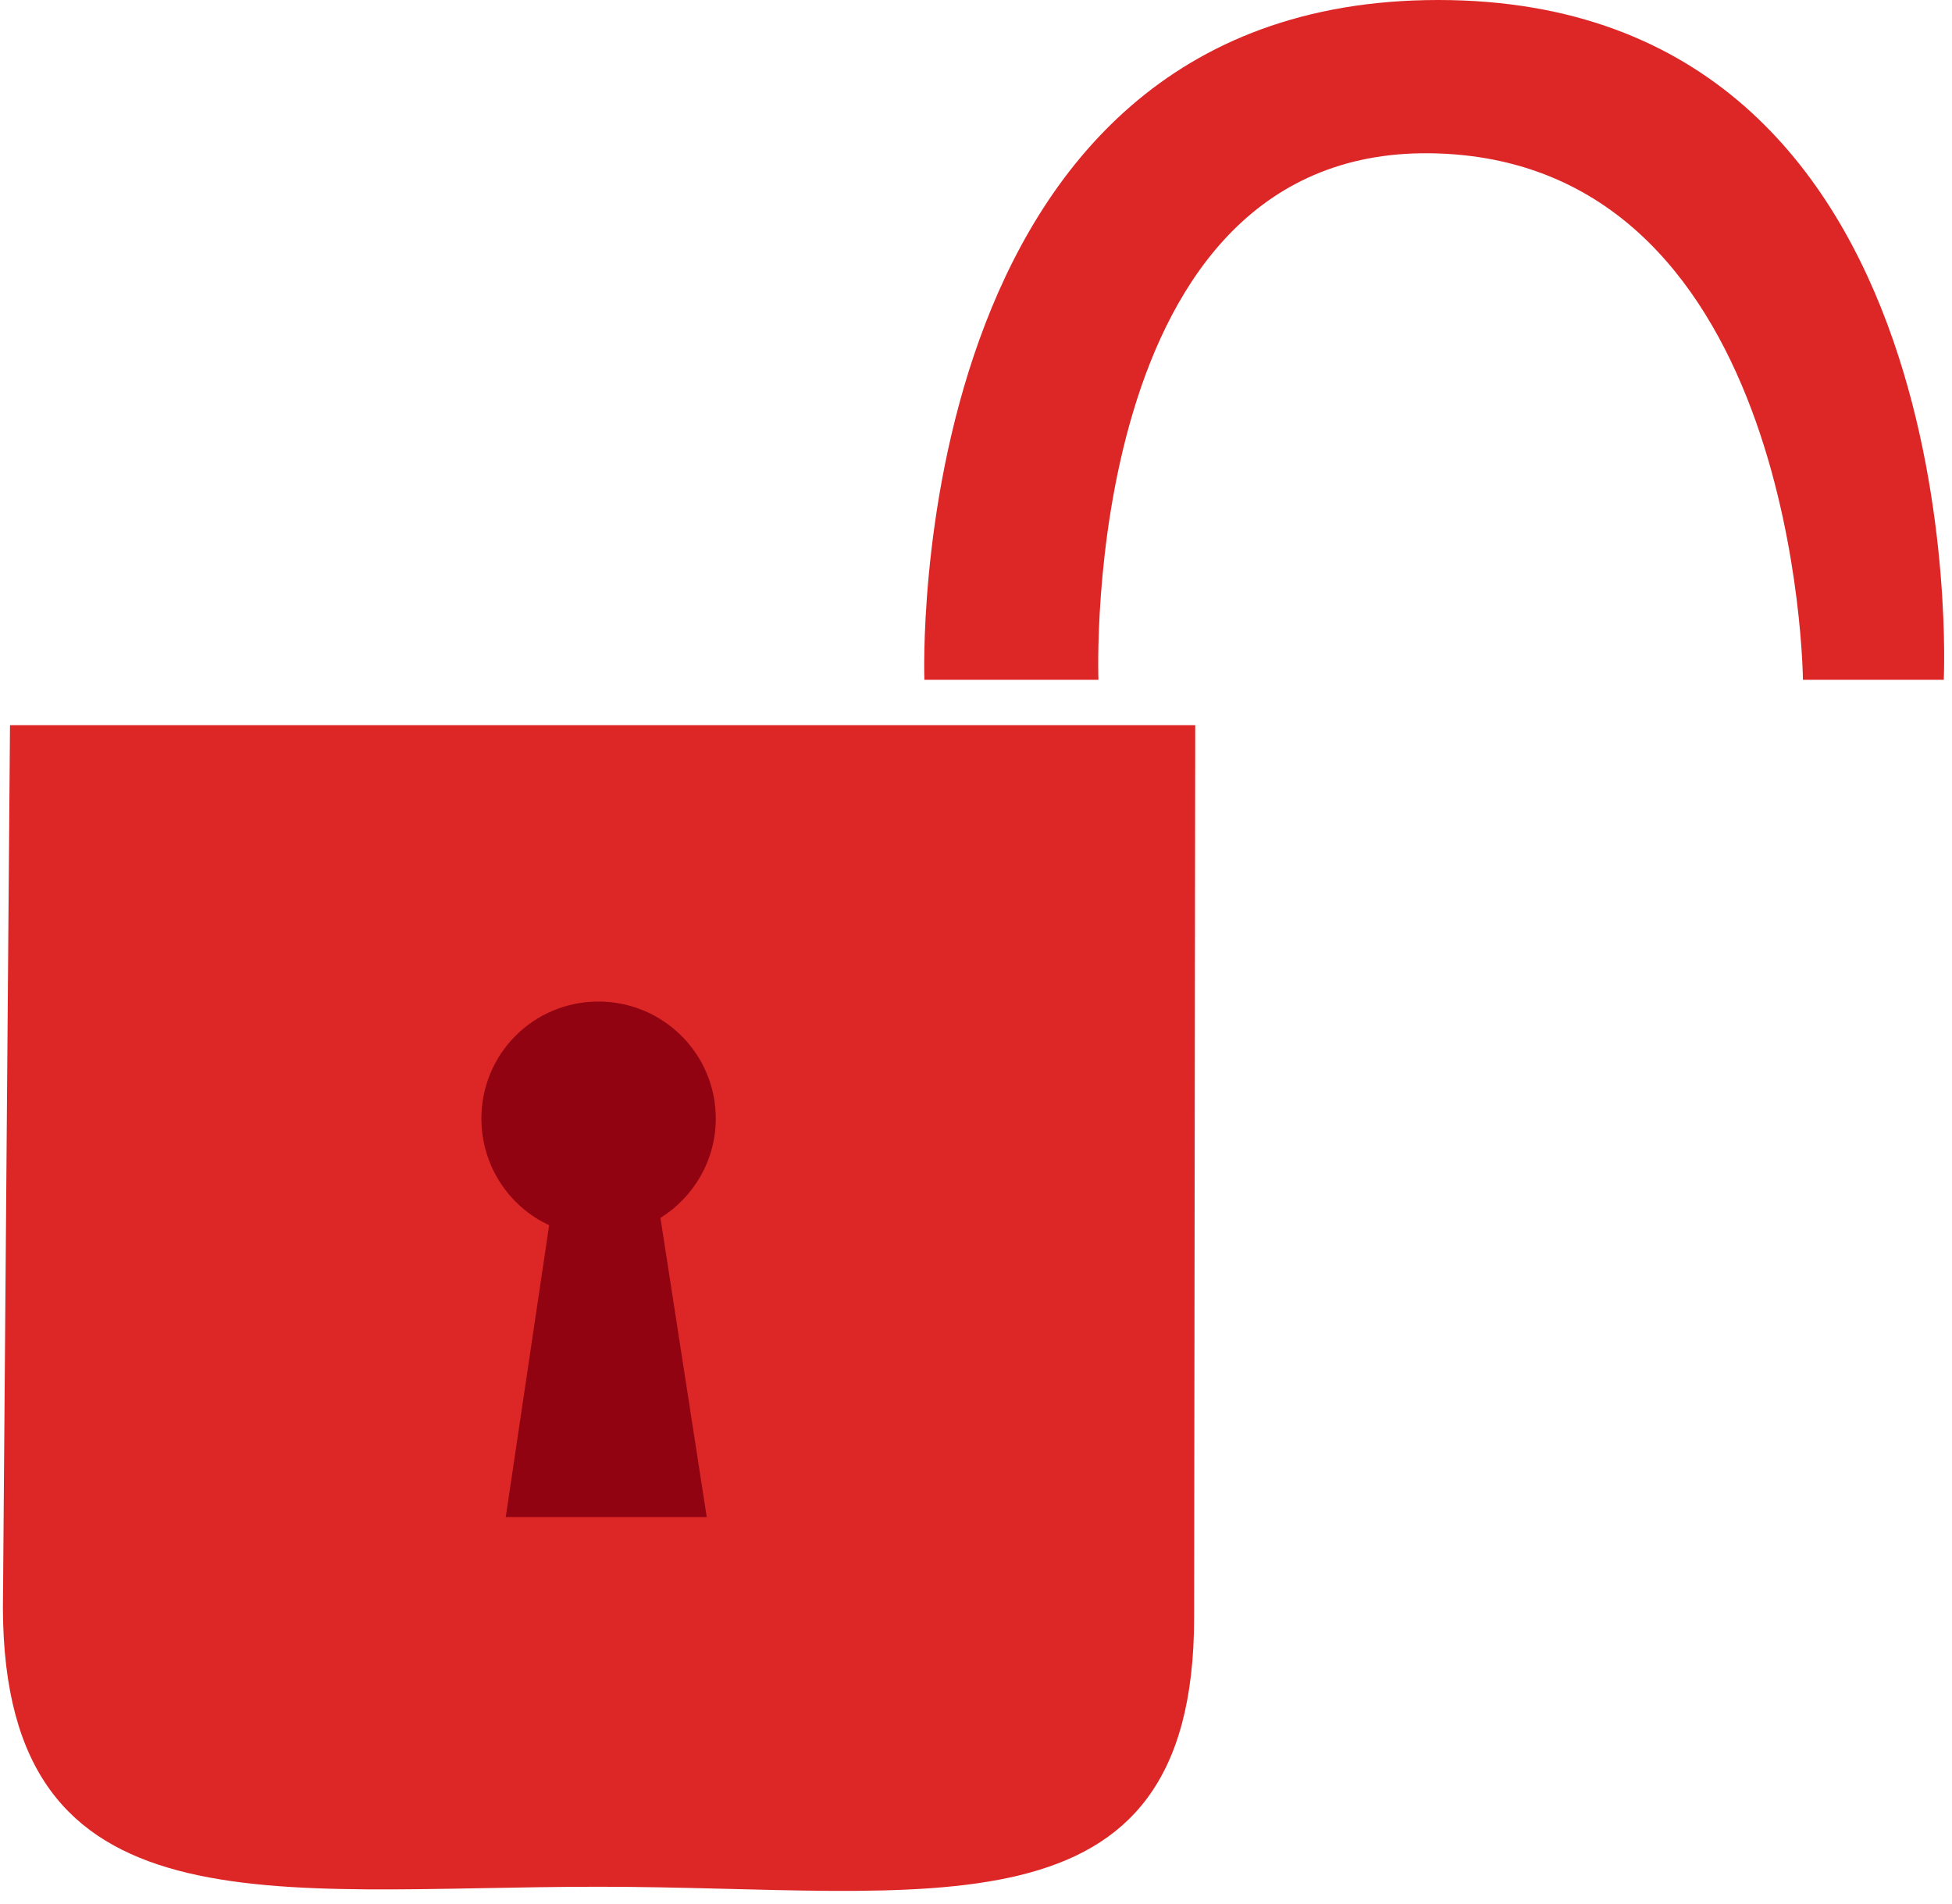
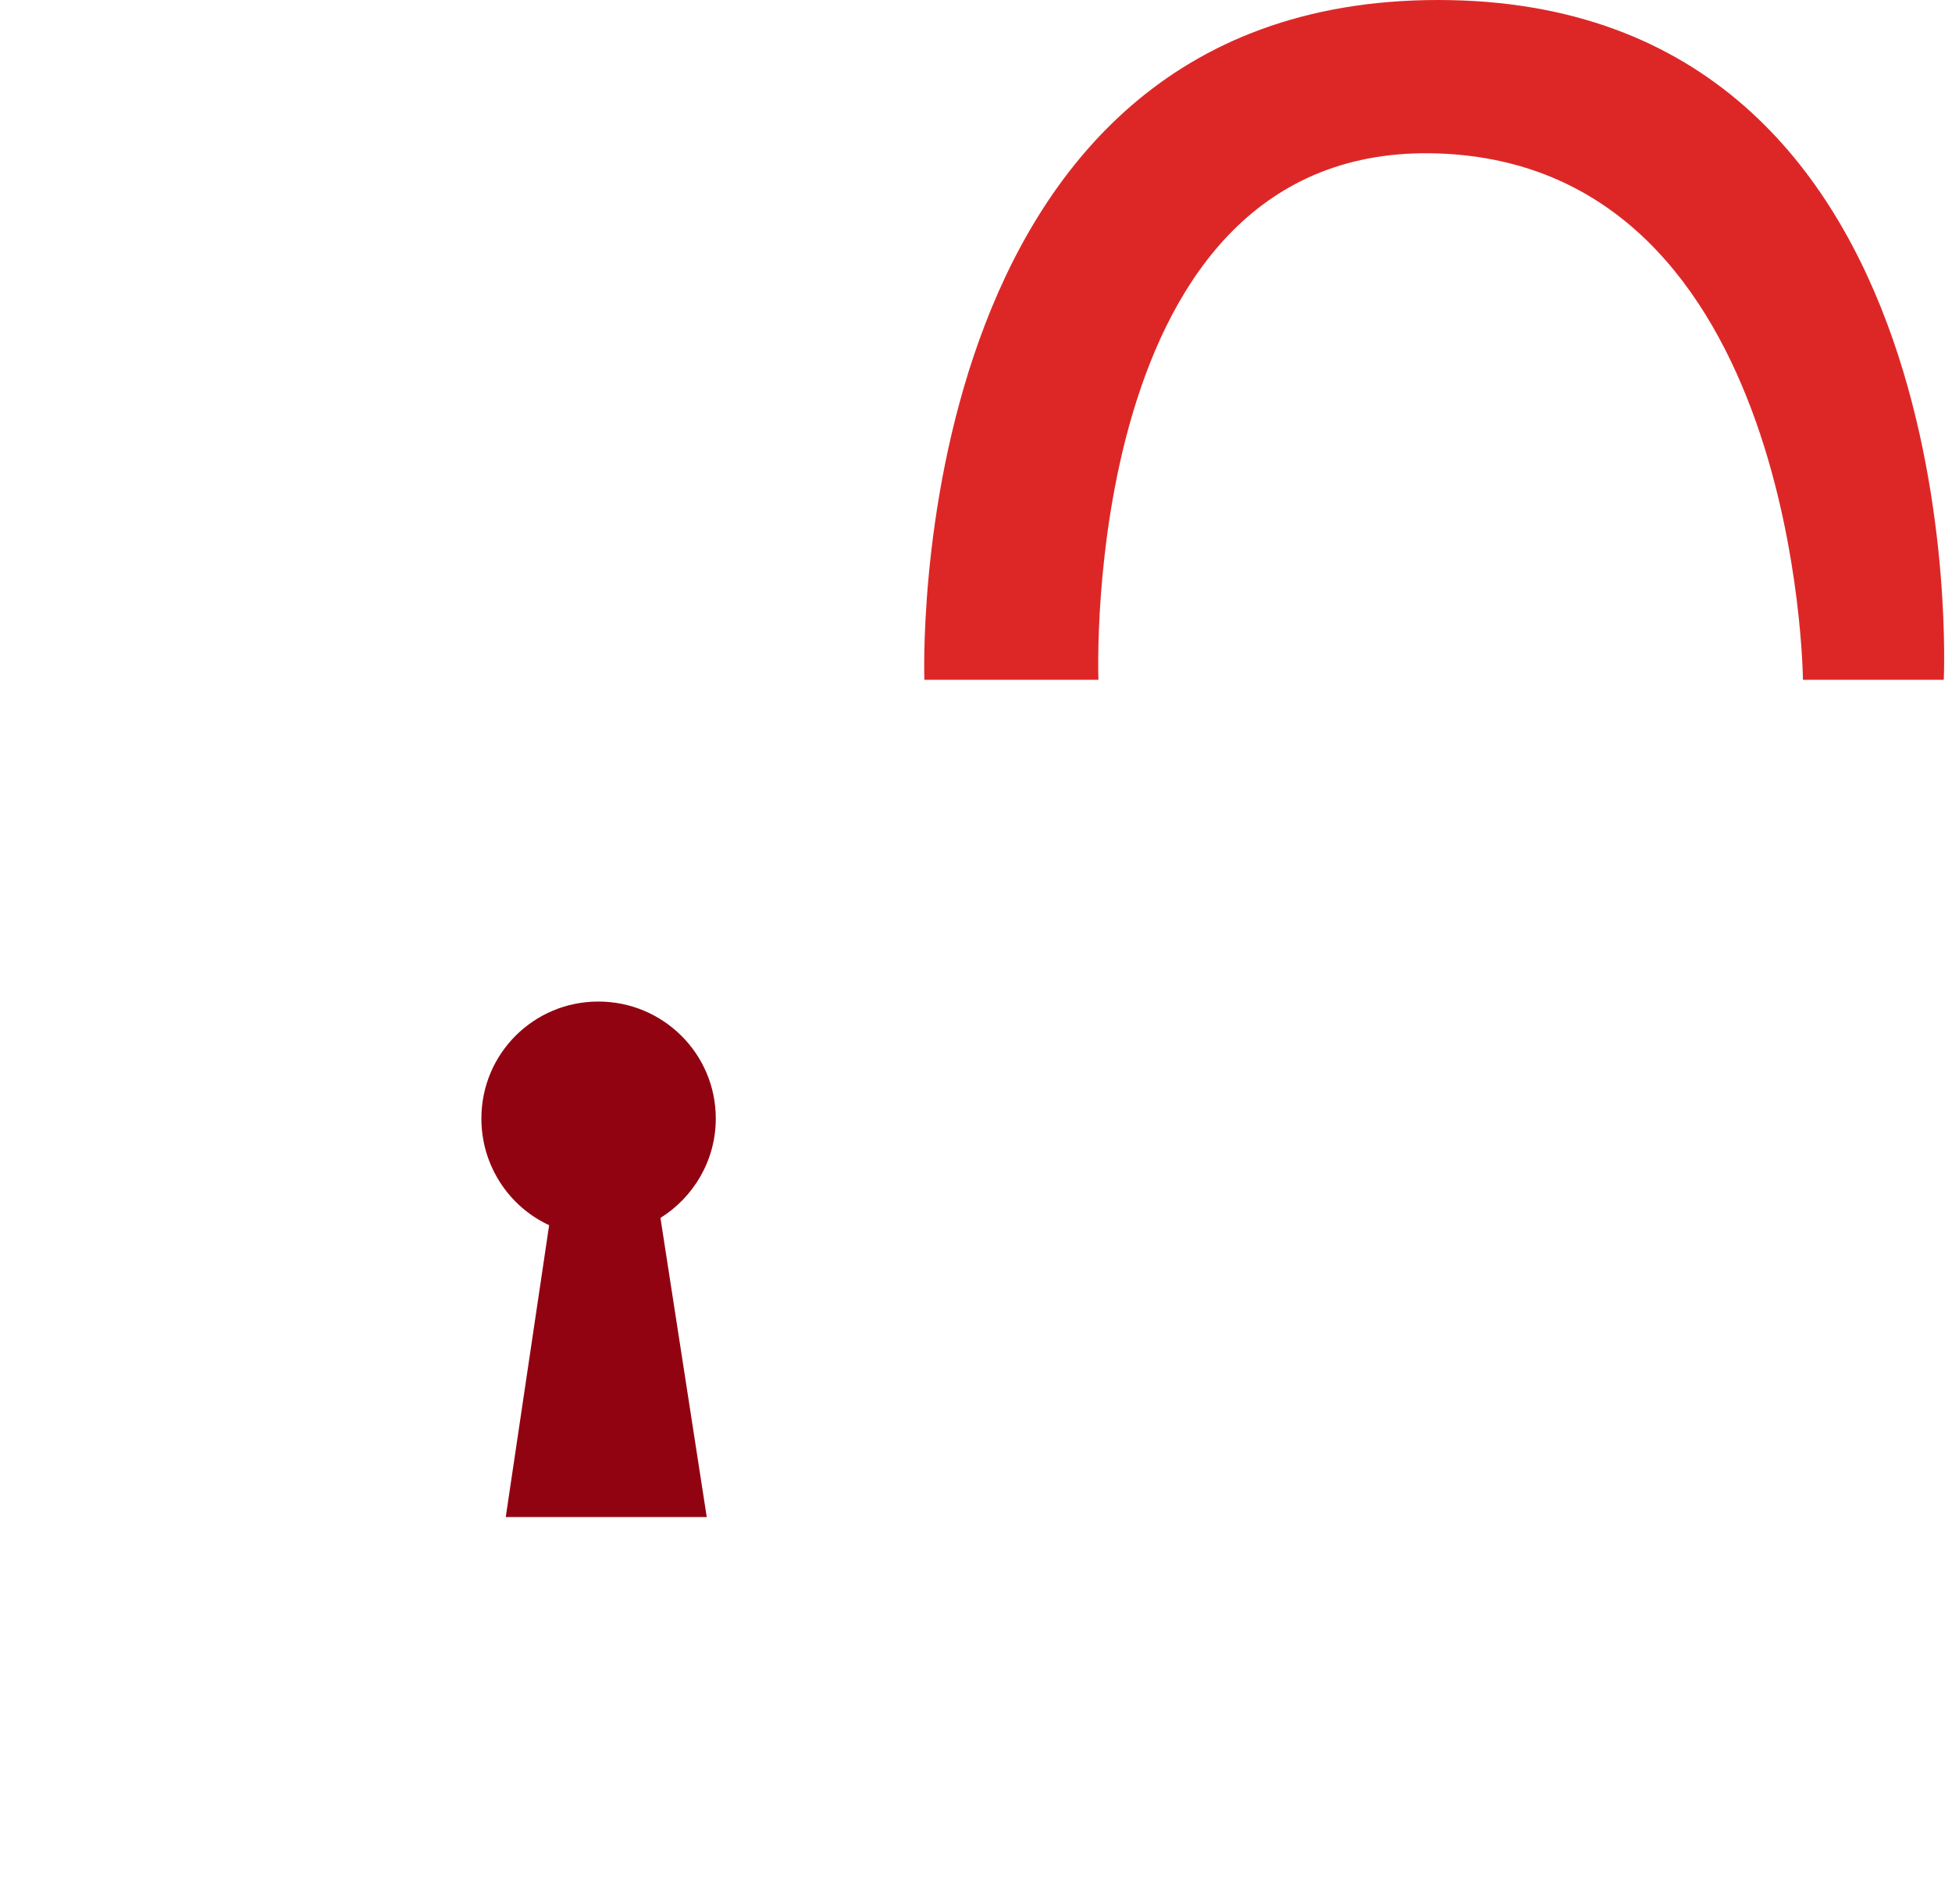
<svg xmlns="http://www.w3.org/2000/svg" viewBox="0 0 121 118" width="121" height="118">
  <style>
		tspan { white-space:pre }
		.shp0 { fill: #dd2727 } 
		.shp1 { fill: #920312 } 
	</style>
  <path id="path3743" class="shp0" d="M57.3 42.13C57.3 42.13 55.76 0 89.15 0C122.55 0 120.49 42.13 120.49 42.13L111.76 42.13C111.76 42.13 111.5 10.28 89.15 9.51C66.8 8.74 68.09 42.13 68.09 42.13L57.3 42.13L57.3 42.13Z" />
-   <path id="path2865-1" class="shp0" d="M74.02 100.25L74.09 44.94L0.62 44.94L0.18 99.67C0.25 120 16.75 116.93 37.1 116.93C57.45 116.93 74.02 120.6 74.02 100.25L74.02 100.25Z" />
  <path id="path2860-7" class="shp1" d="M37.09 62.07C33.08 62.07 29.84 65.3 29.84 69.32C29.84 72.24 31.55 74.78 34.04 75.93L31.35 94.02L43.81 94.02L40.94 75.48C42.99 74.2 44.37 71.92 44.37 69.32C44.37 65.3 41.1 62.07 37.09 62.07L37.09 62.07Z" />
</svg>